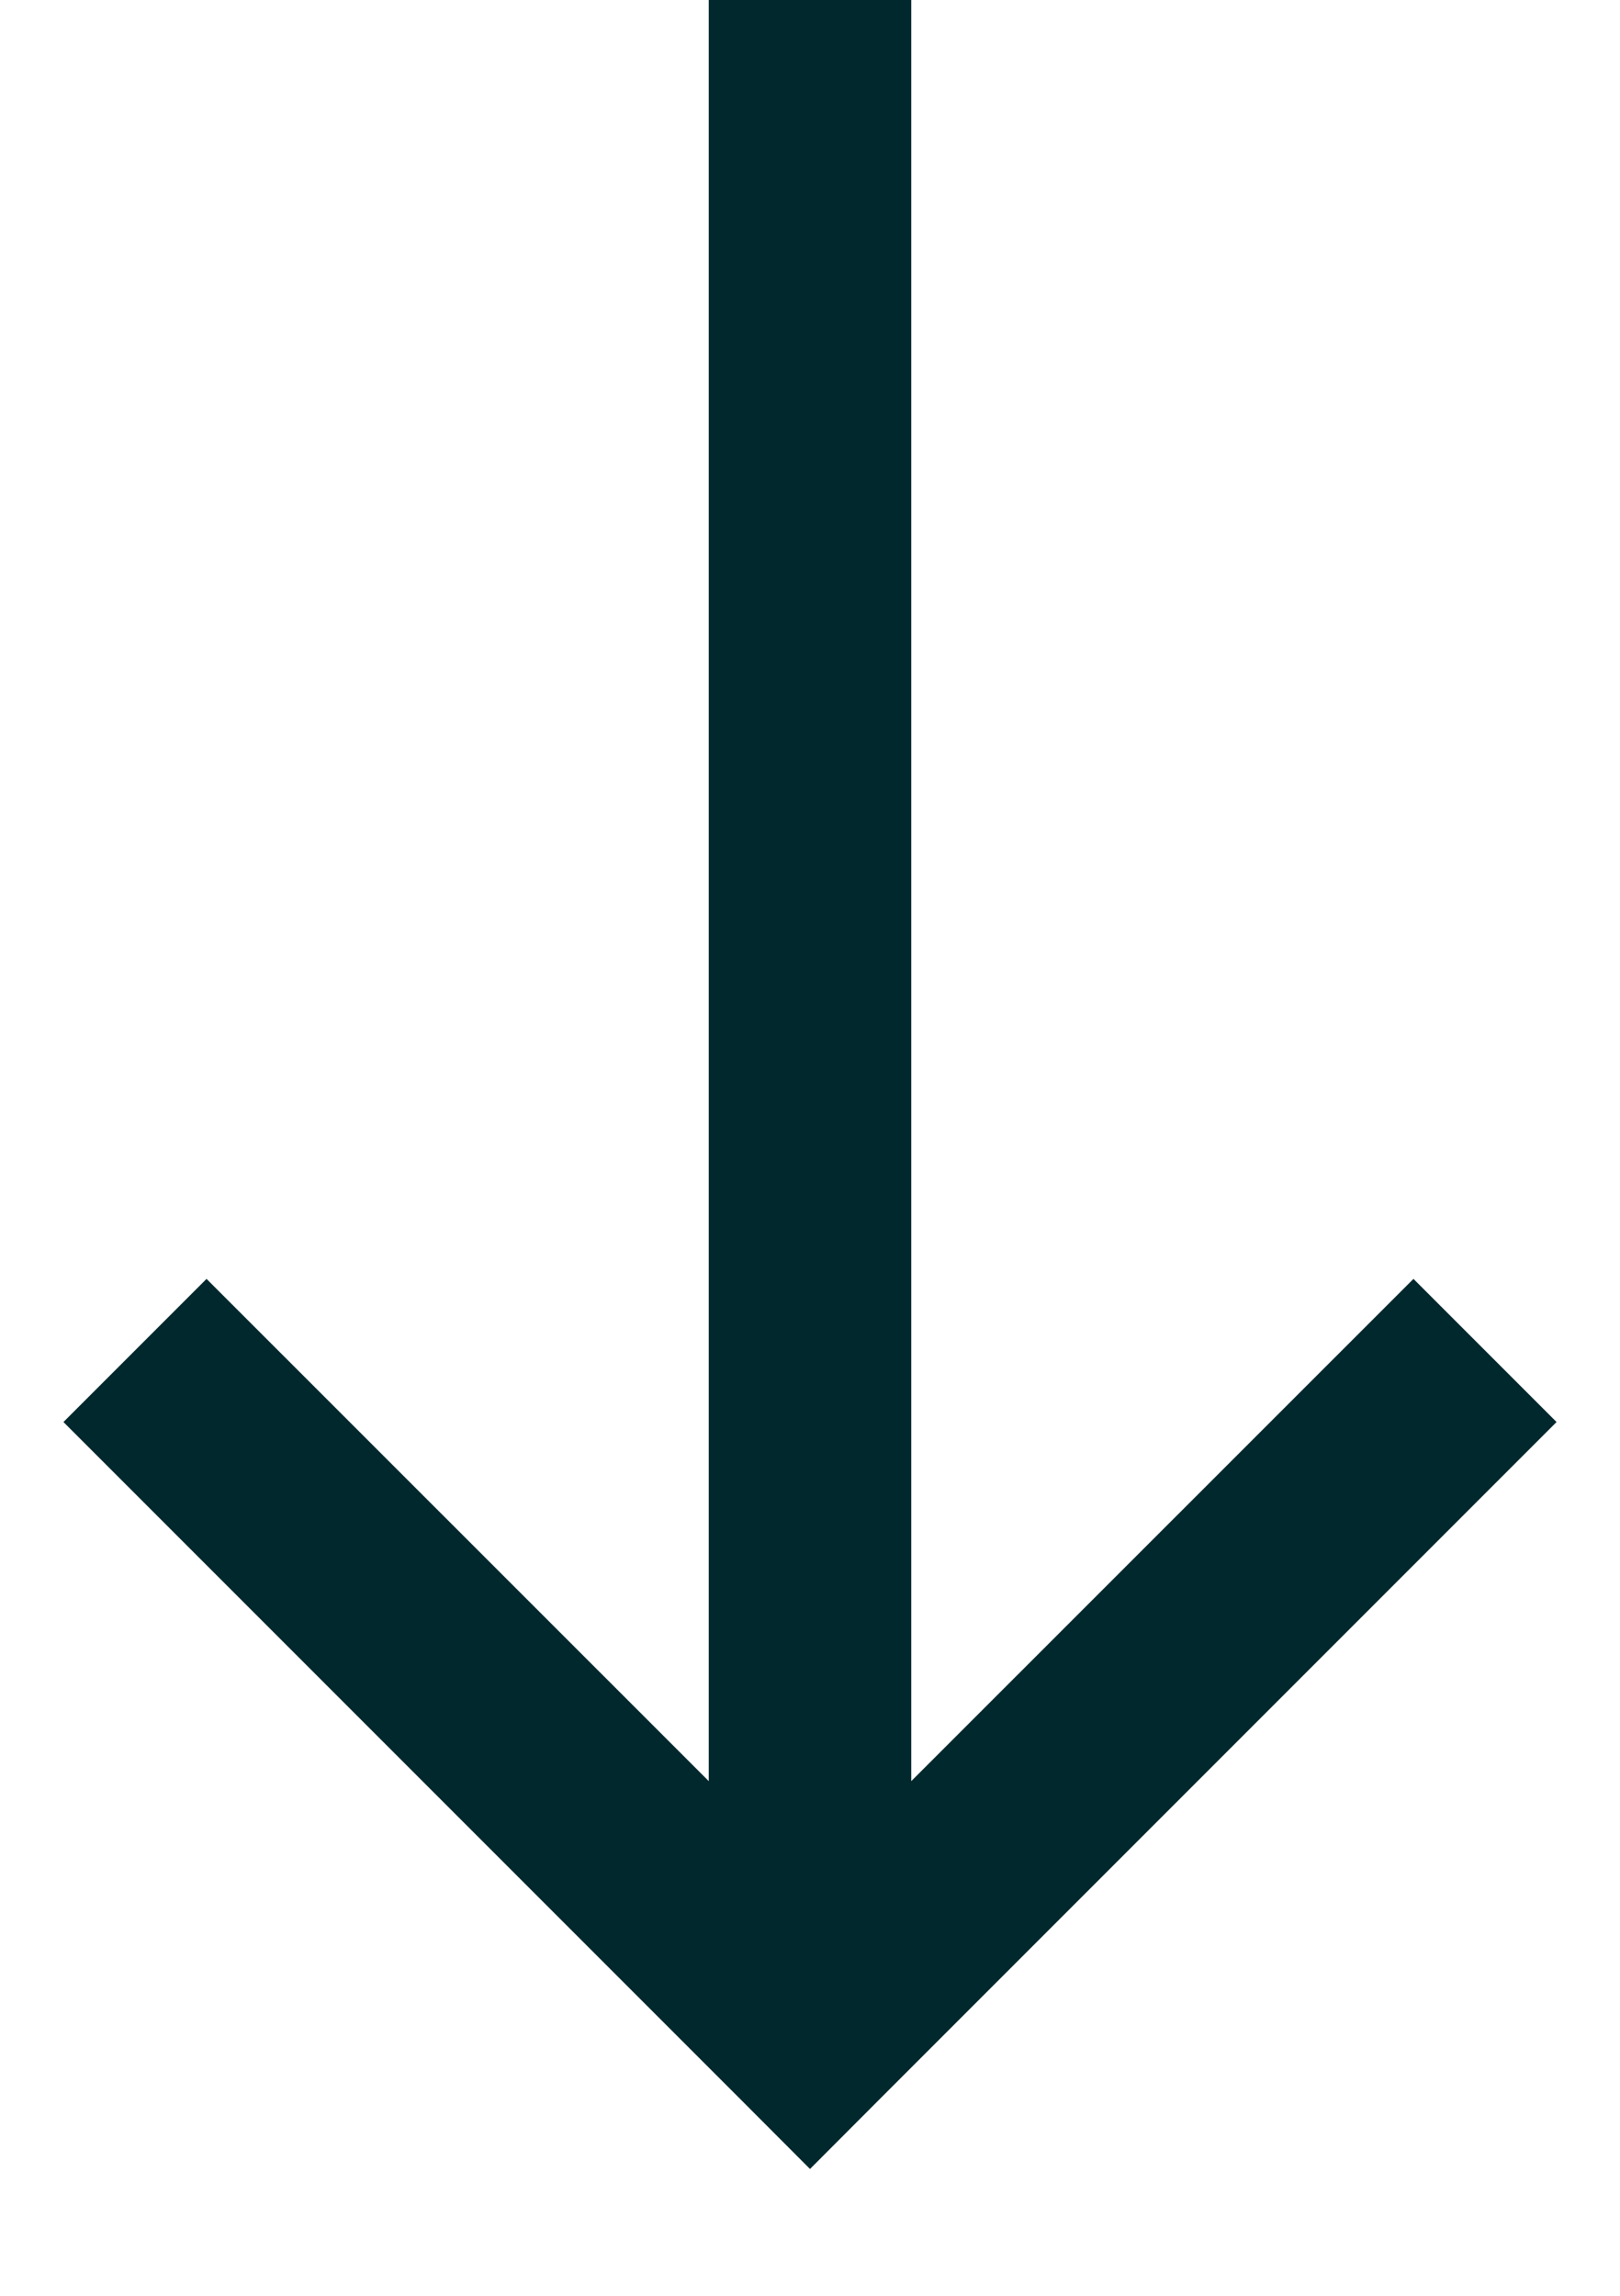
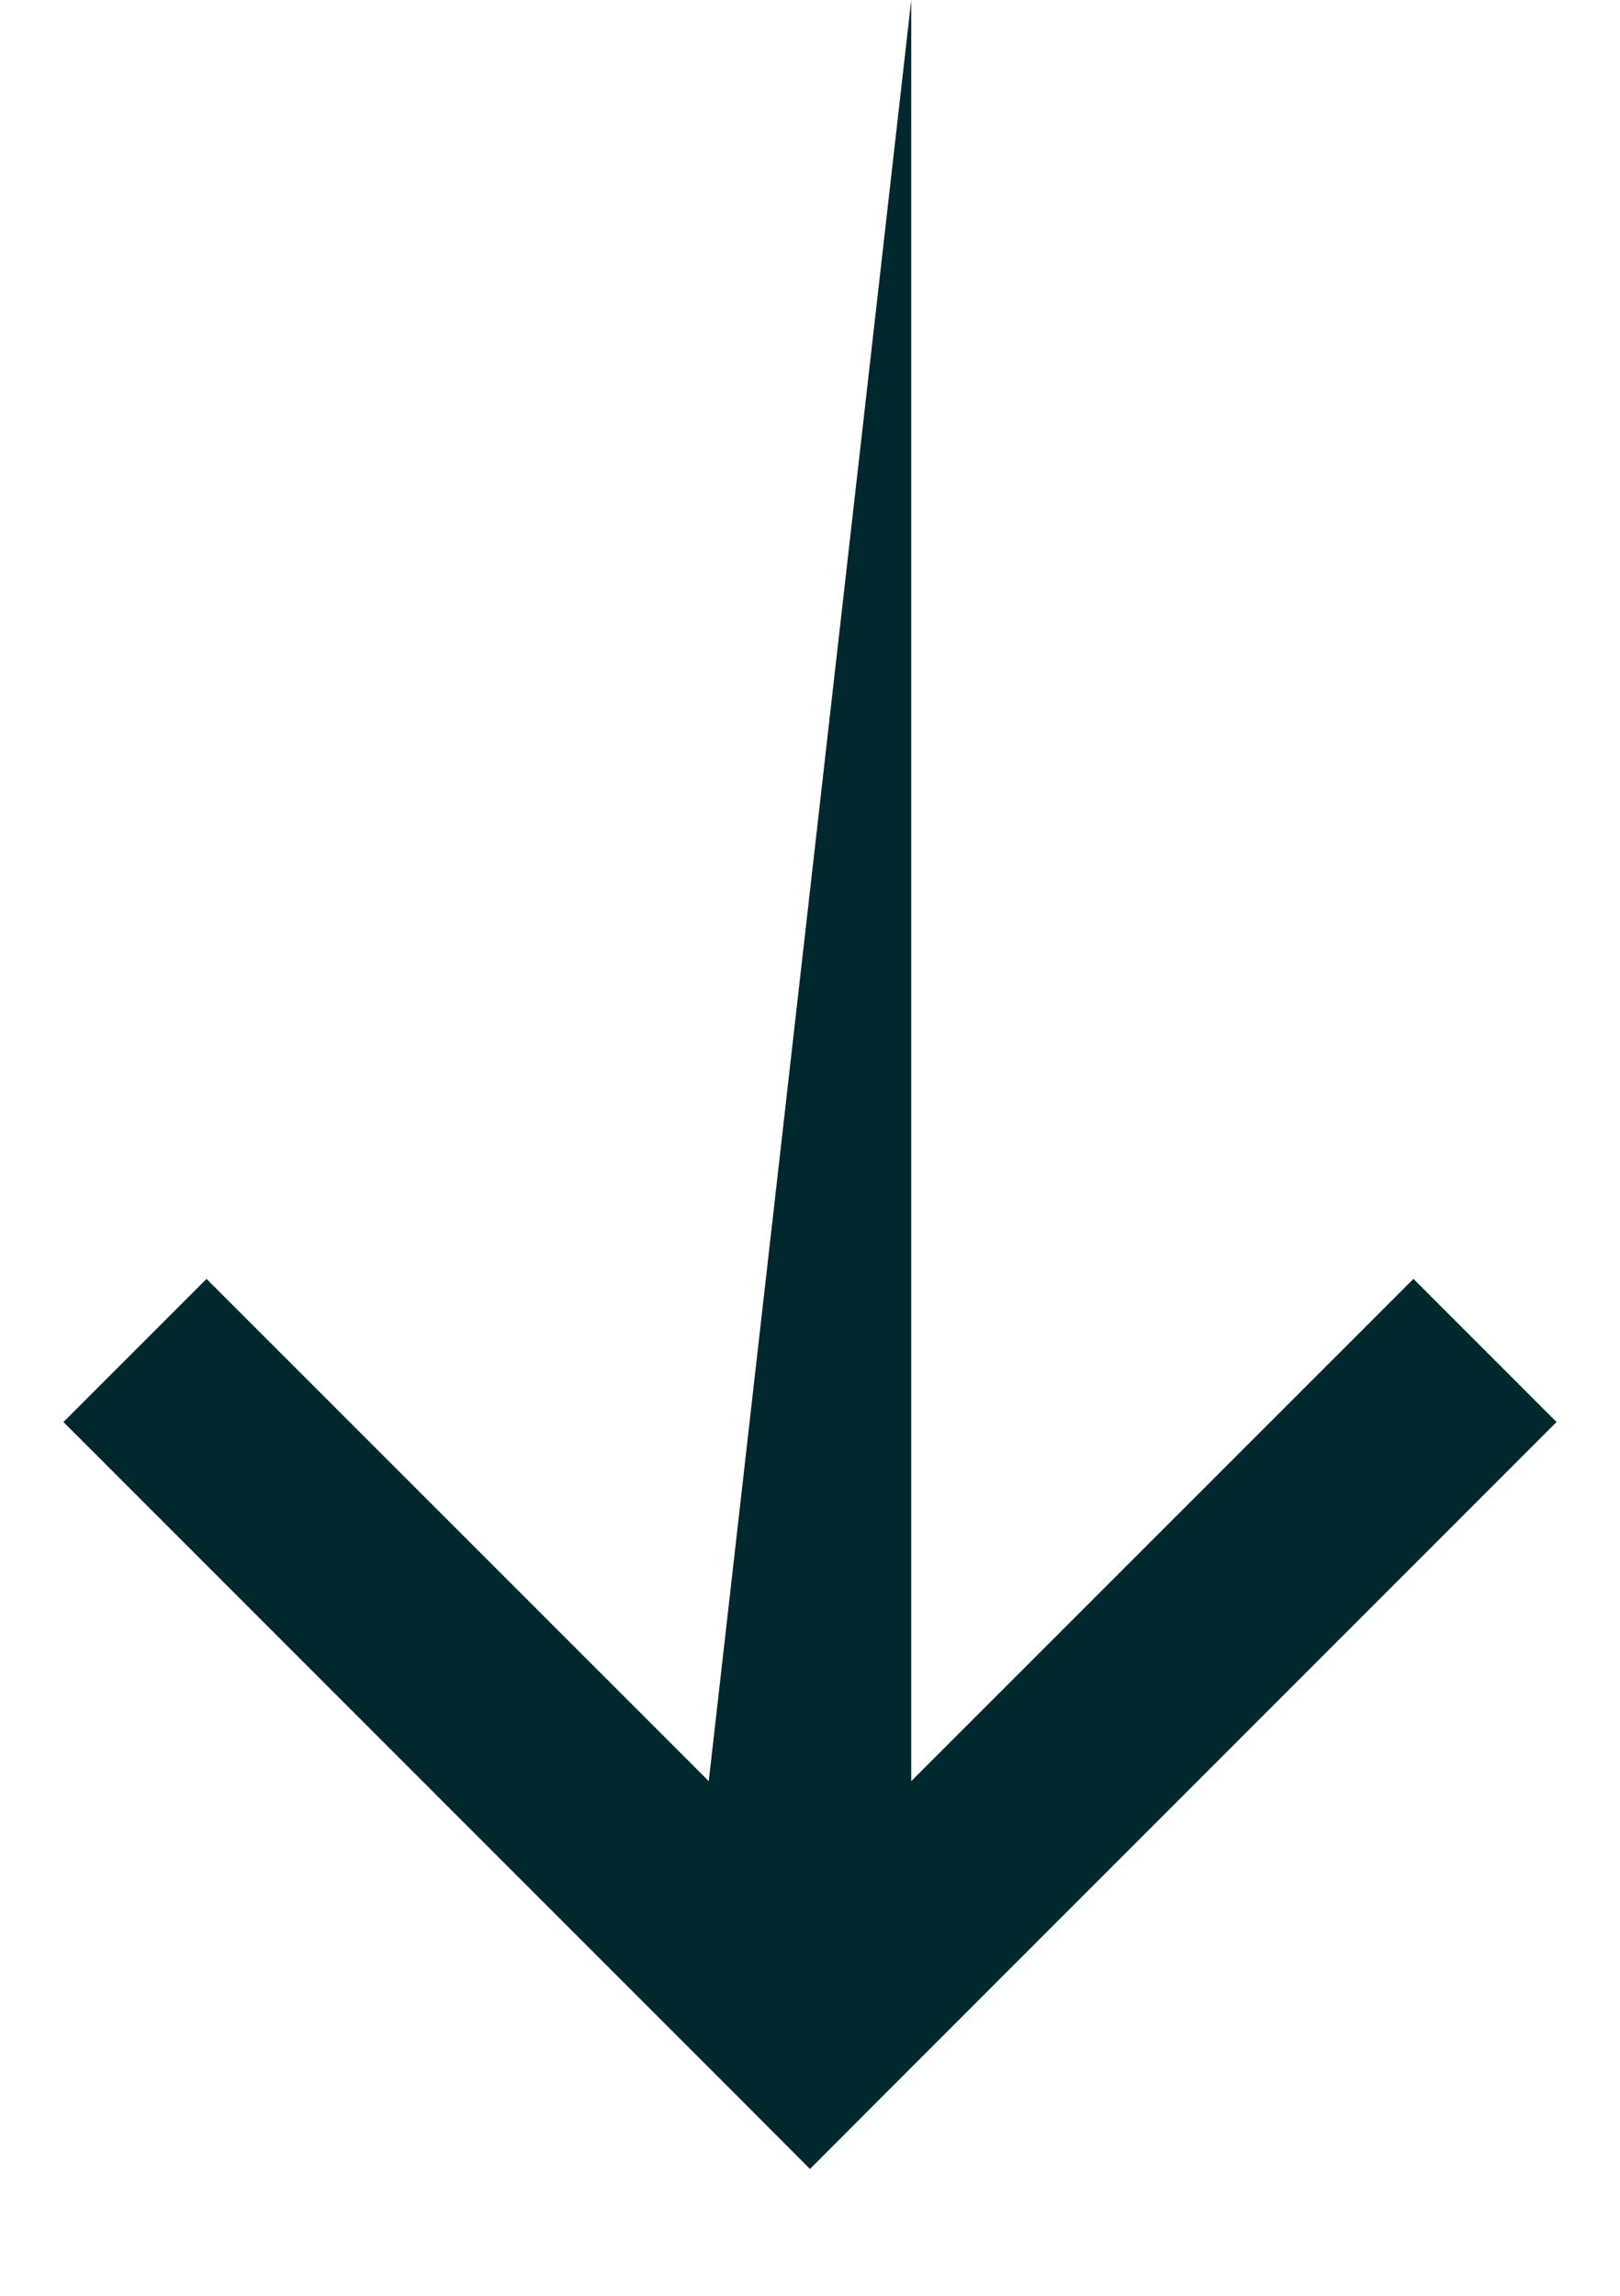
<svg xmlns="http://www.w3.org/2000/svg" width="12" height="17" viewBox="0 0 12 17" fill="none">
-   <path fill-rule="evenodd" clip-rule="evenodd" d="M5.25 13.189L5.25 -5.49046e-07L6.75 -4.17912e-07L6.75 13.189L10.47 9.47L11.53 10.53L6.53 15.53L6 16.061L5.47 15.53L0.47 10.53L1.53 9.47L5.25 13.189Z" fill="#00282D" />
+   <path fill-rule="evenodd" clip-rule="evenodd" d="M5.25 13.189L6.75 -4.17912e-07L6.75 13.189L10.47 9.47L11.53 10.53L6.53 15.53L6 16.061L5.47 15.53L0.47 10.53L1.53 9.47L5.25 13.189Z" fill="#00282D" />
</svg>